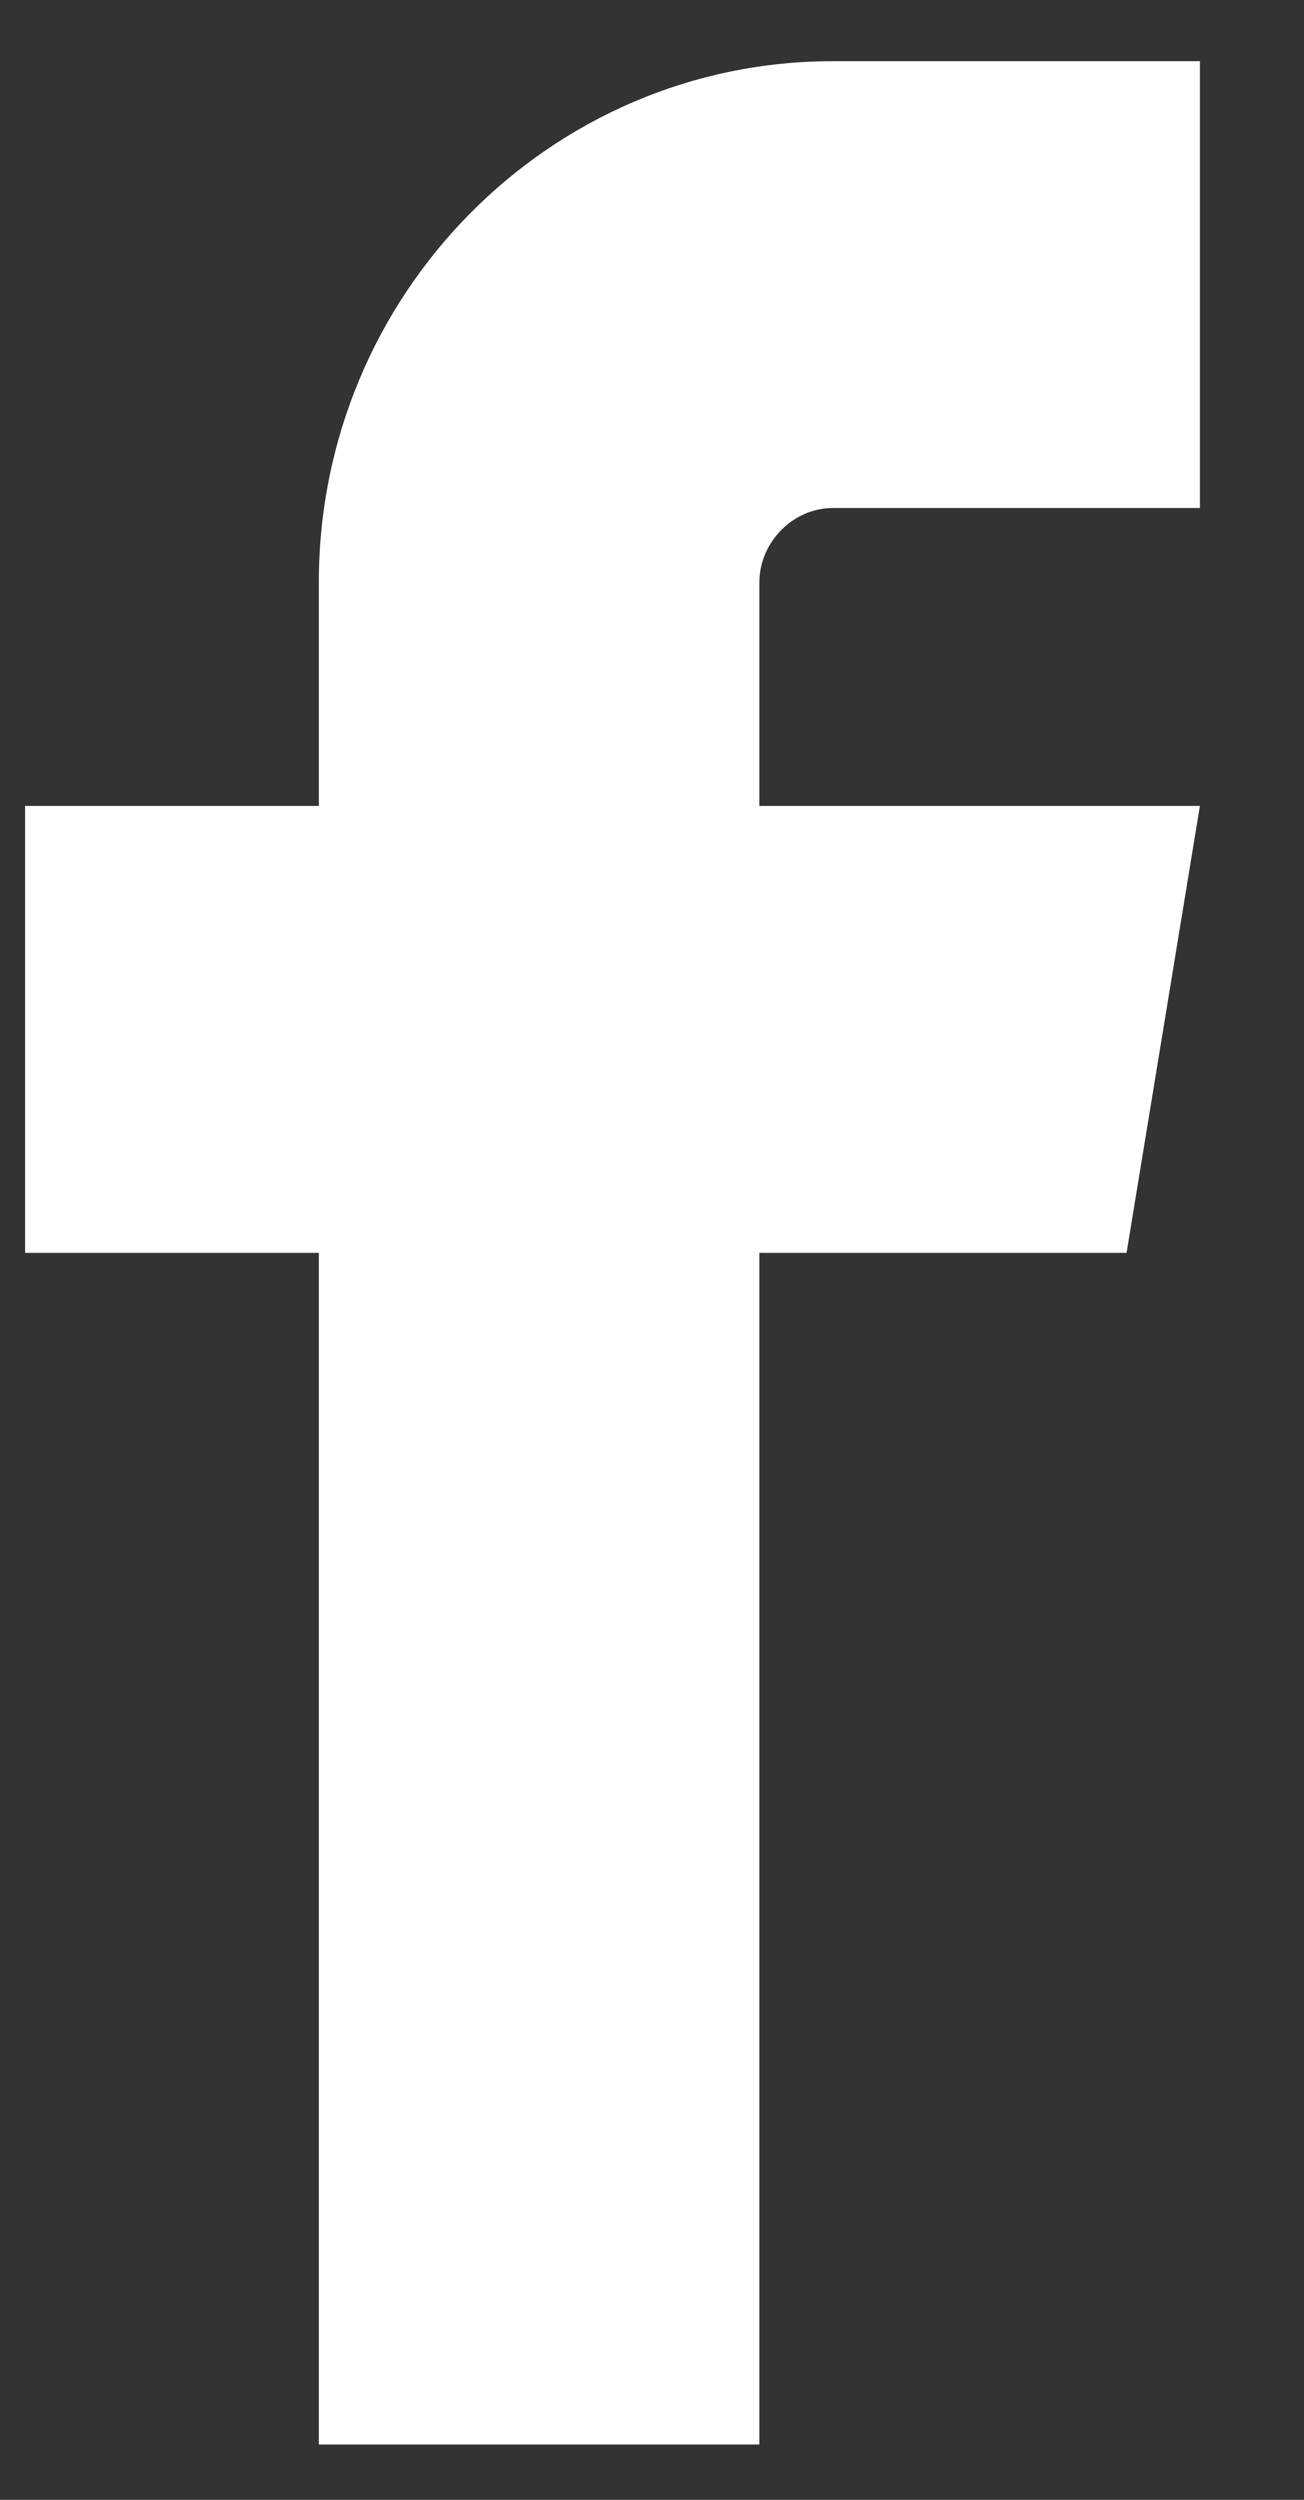
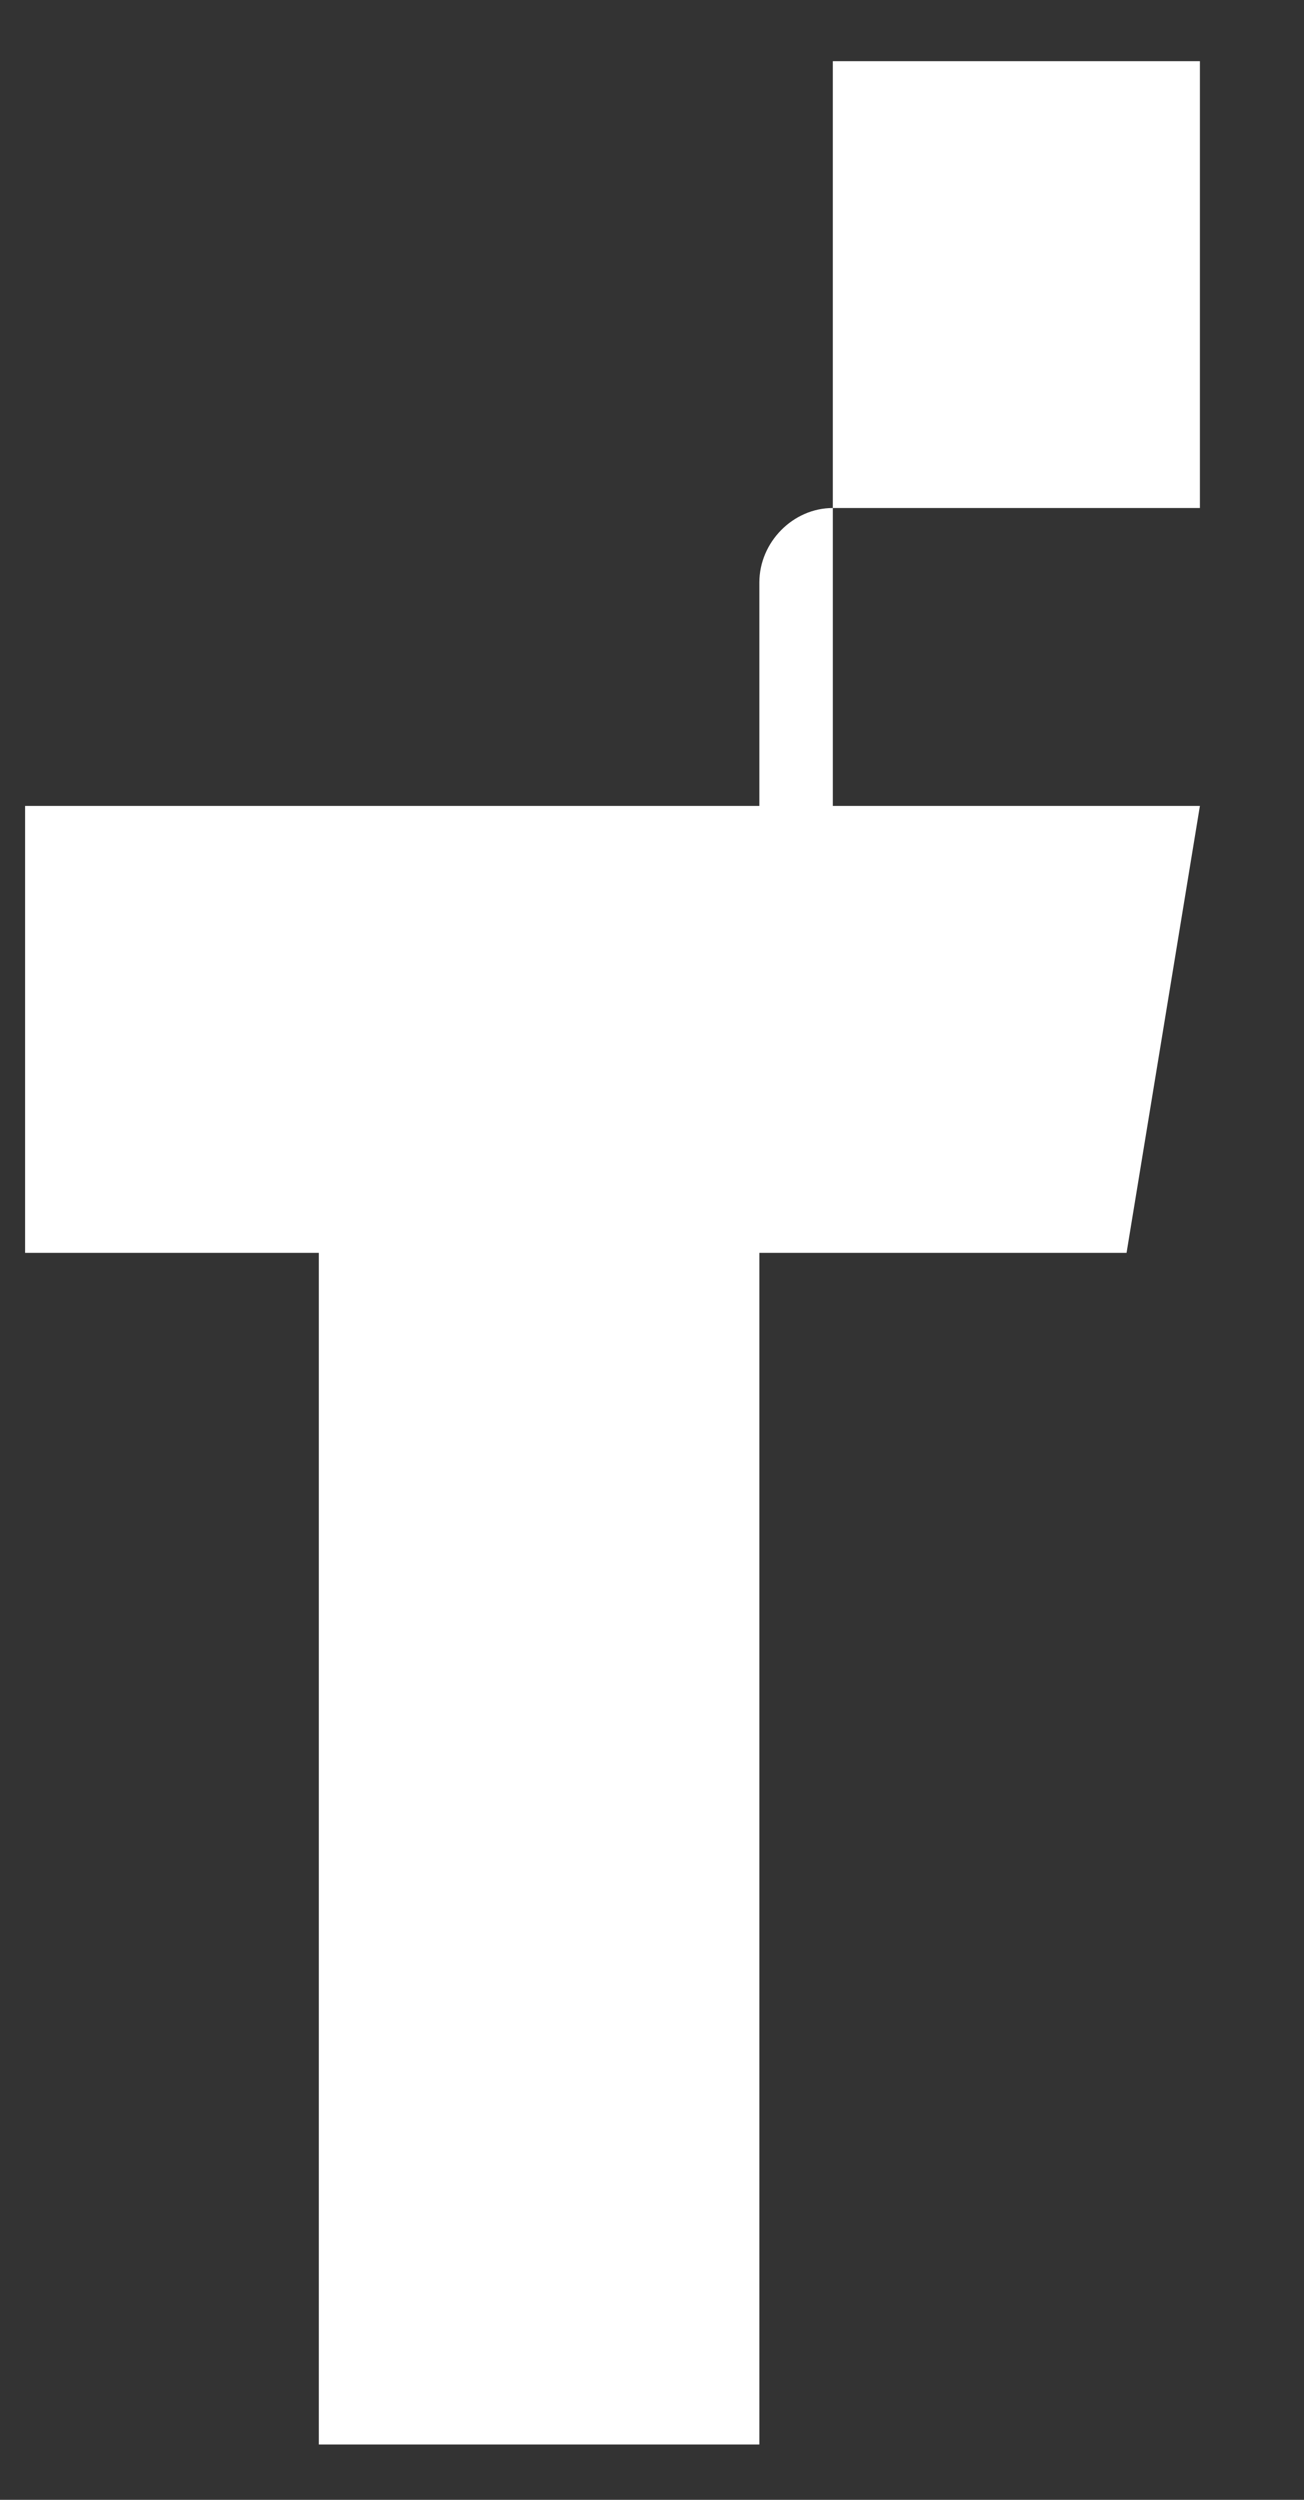
<svg xmlns="http://www.w3.org/2000/svg" width="12" height="23" viewBox="0 0 12 23" fill="none">
  <rect x="0" y="0" width="12" height="23" fill="#333333" stroke="none" />
-   <path d="M7.664 4.674H11.042V0.563H7.664C5.055 0.563 2.934 2.714 2.934 5.359V7.415H0.231V11.527H2.934V22.491H6.988V11.527H10.367L11.042 7.415H6.988V5.359C6.988 4.988 7.298 4.674 7.664 4.674Z" fill="white" />
+   <path d="M7.664 4.674H11.042V0.563H7.664V7.415H0.231V11.527H2.934V22.491H6.988V11.527H10.367L11.042 7.415H6.988V5.359C6.988 4.988 7.298 4.674 7.664 4.674Z" fill="white" />
</svg>